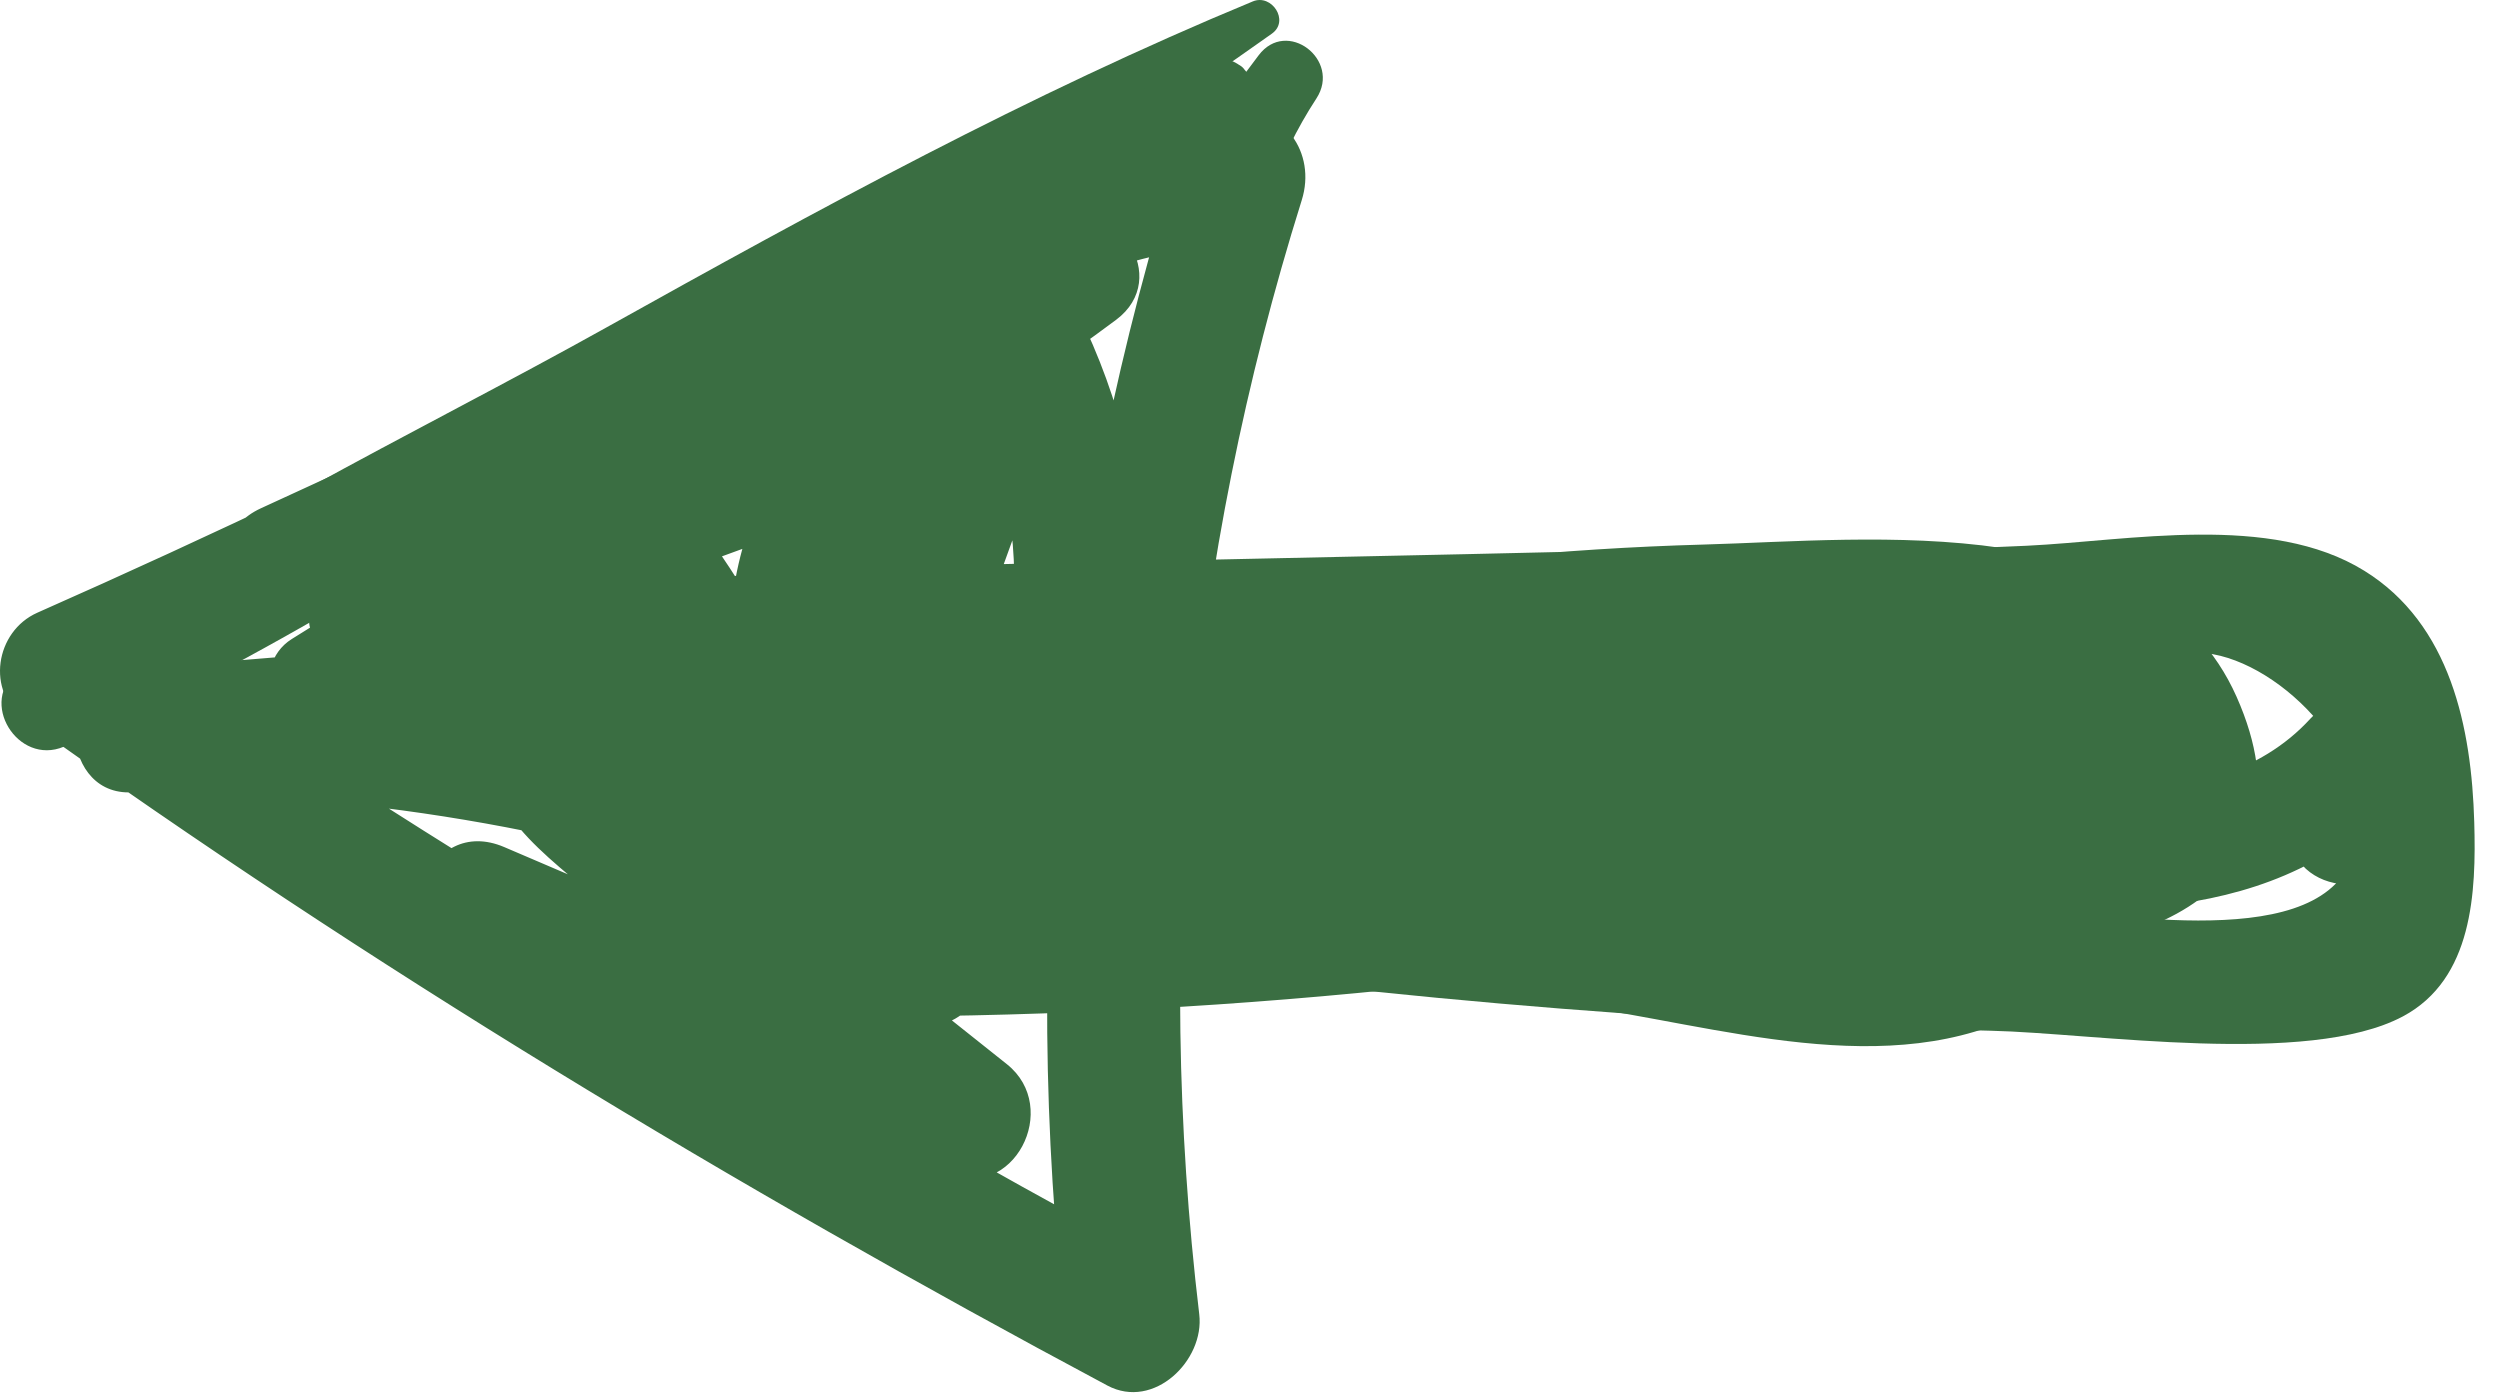
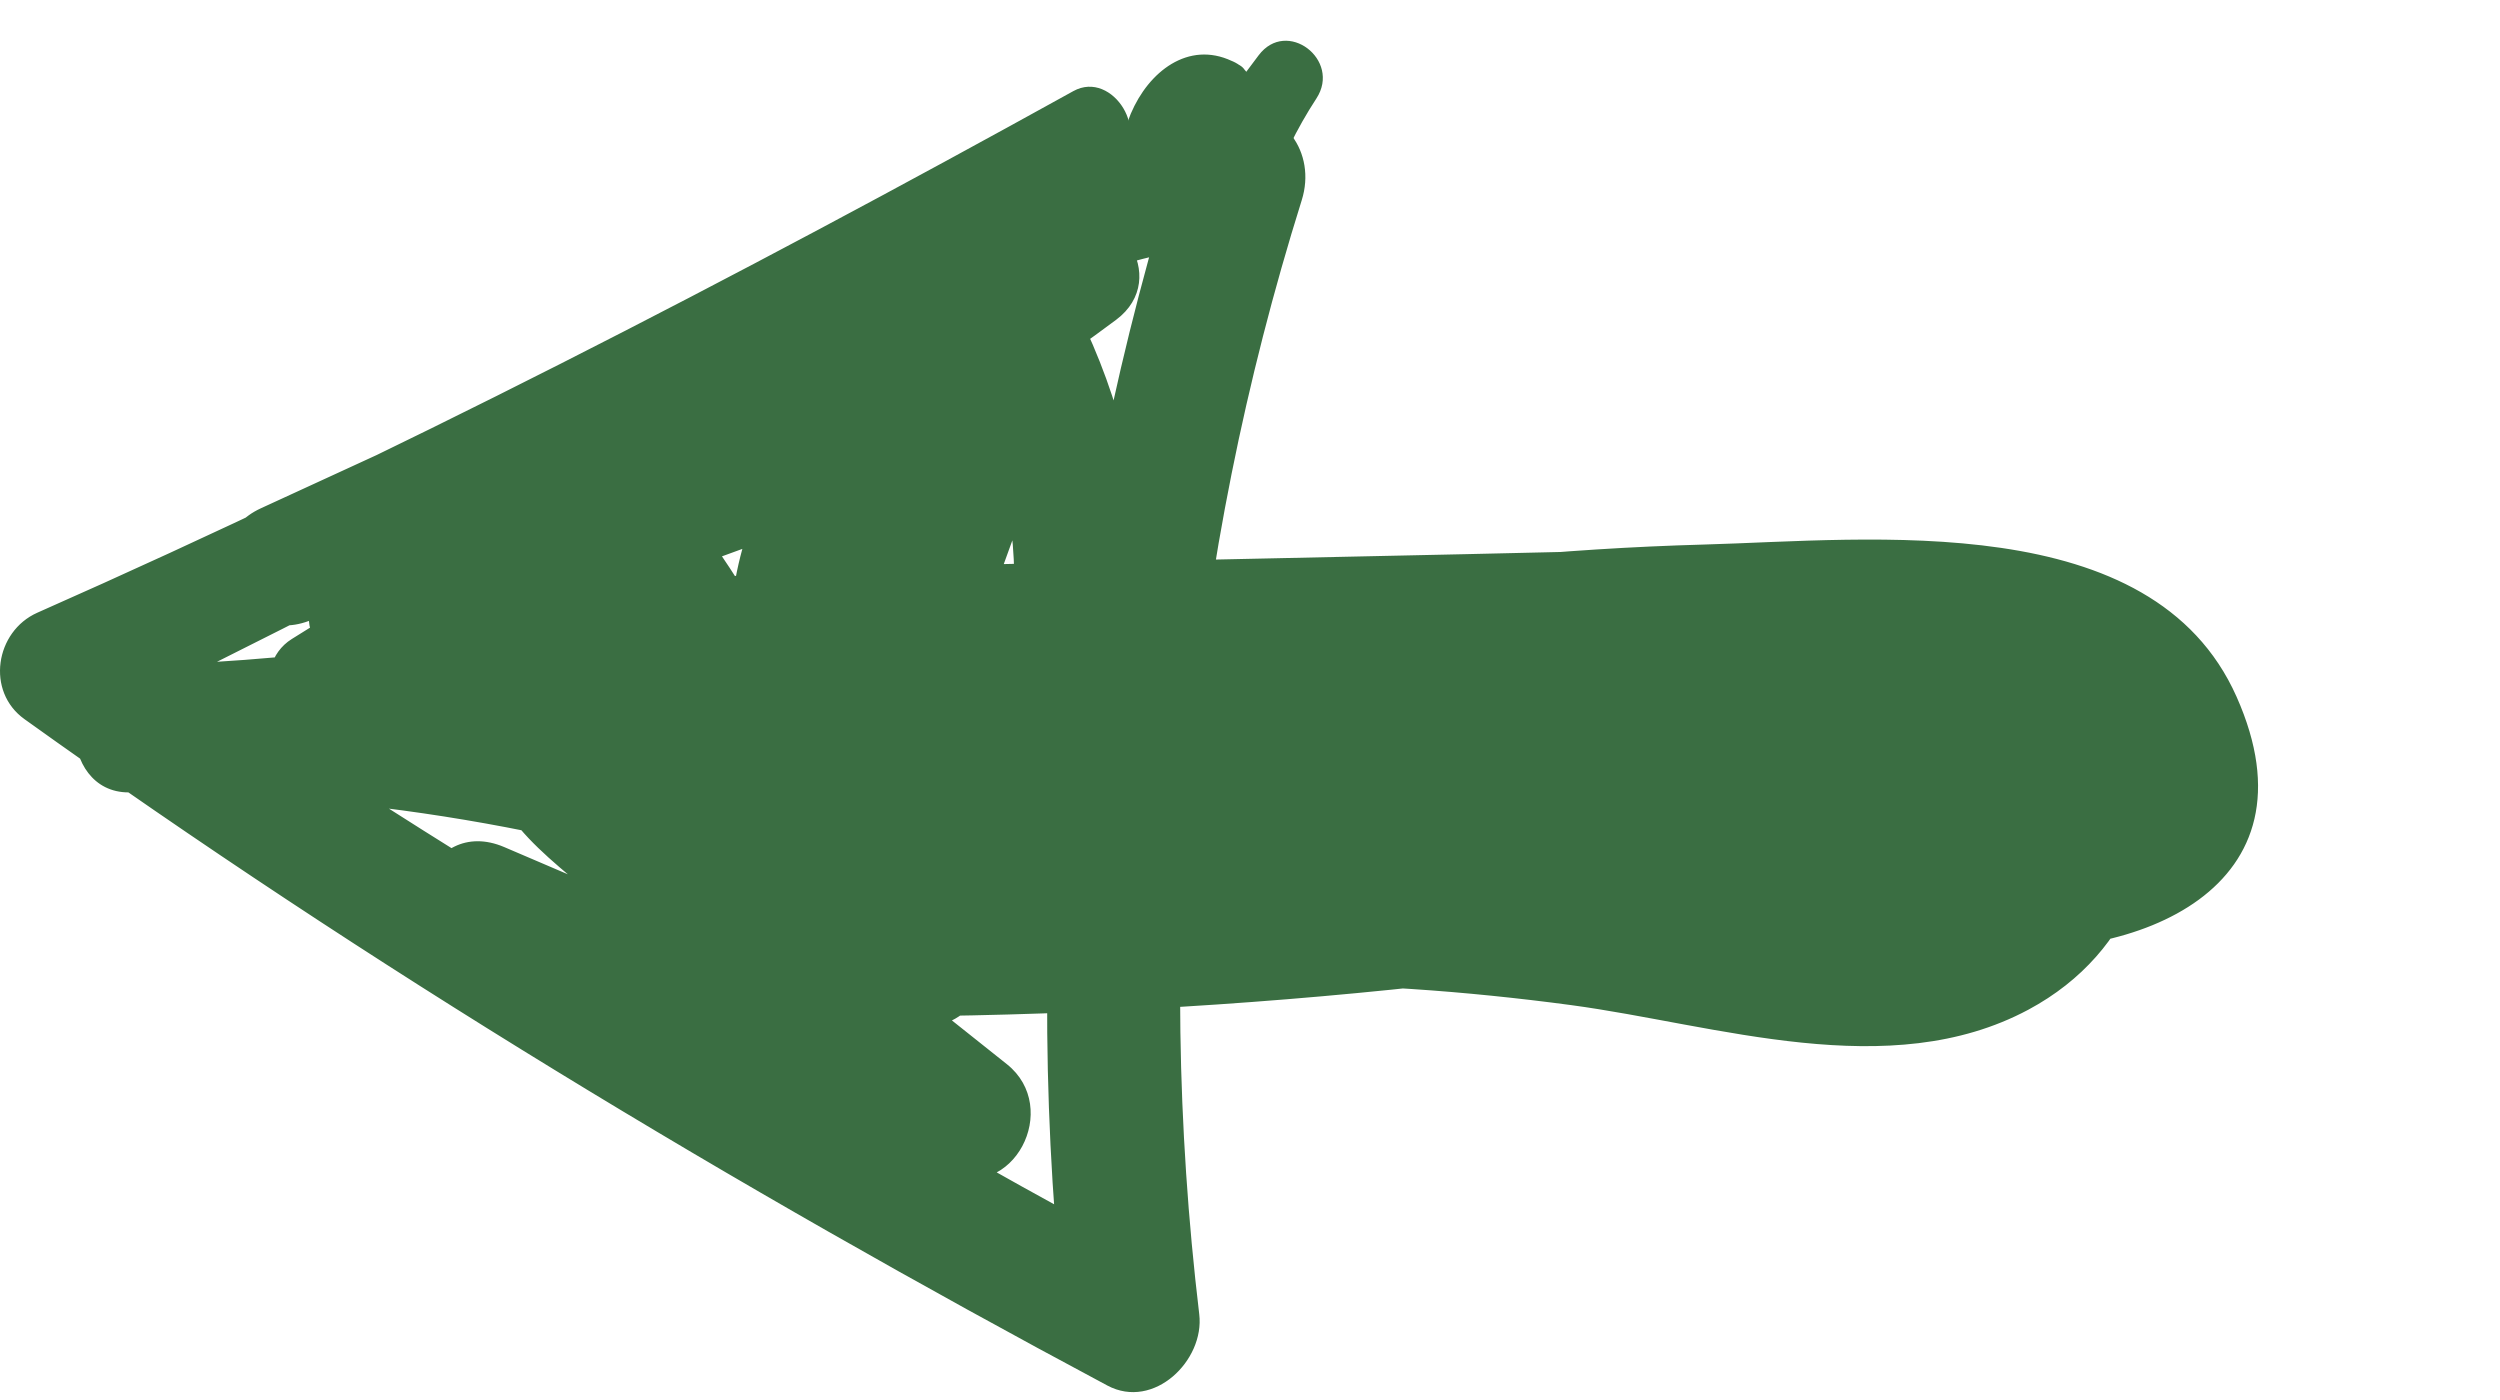
<svg xmlns="http://www.w3.org/2000/svg" width="50" height="28" viewBox="0 0 50 28" fill="none">
  <path d="M22.29 3.204C15.666 7.396 8.759 11.103 1.714 14.53C1.795 13.822 1.883 13.111 1.97 12.4C8.855 16.972 15.872 21.3 23.155 25.217C22.546 25.691 21.932 26.166 21.318 26.642C20.395 18.648 21.179 10.691 23.611 3.025C24.074 3.619 24.537 4.214 25 4.808C21.679 5.084 18.669 6.794 15.676 8.141C12.507 9.568 9.344 10.993 6.174 12.42C5.855 11.669 5.536 10.918 5.217 10.166C10.522 8.243 15.813 6.301 21.11 4.36C22.33 3.913 23.449 5.557 22.32 6.398C17.932 9.668 13.104 12.069 7.833 13.546C6.408 13.946 5.433 11.905 6.906 11.364C10.493 10.05 14.074 8.724 17.657 7.4C17.97 8.136 18.283 8.873 18.596 9.61C14.61 10.81 10.879 12.476 7.362 14.704C7.161 13.977 6.955 13.252 6.755 12.525C9.525 12.65 12.145 12.319 14.793 11.496C15.118 12.26 15.442 13.024 15.767 13.789C11.544 14.971 7.291 15.678 2.905 15.847C2.79 15.007 2.681 14.165 2.567 13.325C7.466 13.3 12.17 14.073 16.787 15.708C16.467 16.502 16.148 17.296 15.823 18.093C12.756 16.457 9.334 13.748 11.124 9.886C11.516 9.036 12.718 8.759 13.329 9.568C15.104 11.912 16.515 14.407 17.584 17.148C16.789 17.155 15.995 17.162 15.201 17.168C16.53 13.528 17.86 9.888 19.189 6.247C19.59 5.149 21.076 5.284 21.546 6.225C23.312 9.781 23.288 13.703 21.418 17.212C20.935 18.117 19.538 18.325 19.094 17.235C18.164 14.928 17.567 12.606 17.276 10.136C18.098 10.133 18.913 10.132 19.735 10.129C19.424 13.151 19.418 16.136 19.713 19.159C19.826 20.264 18.638 20.905 17.734 20.323C15.209 18.69 12.685 17.057 10.161 15.424C10.831 15.139 11.495 14.857 12.16 14.575C12.098 15.494 15.242 17.385 15.927 17.931C17.332 19.048 18.733 20.168 20.138 21.284C21.236 22.159 20.269 24.053 18.912 23.471C15.655 22.079 12.398 20.688 9.135 19.298C9.452 18.513 9.769 17.728 10.086 16.942C12.789 18.337 15.491 19.729 18.198 21.116C17.702 21.779 17.206 22.443 16.709 23.106C14.467 20.634 12.597 17.96 11.002 15.031C10.747 14.566 10.951 13.786 11.393 13.49C12.451 12.783 13.286 12.962 14.277 13.674C15.241 14.366 15.106 15.024 15.572 13.674C16.098 12.15 16.164 10.324 16.262 8.724C17.064 9.051 17.872 9.377 18.68 9.701C17.828 10.608 17.348 11.64 17.25 12.88C16.744 12.381 16.244 11.879 15.738 11.379C21.775 11.238 27.811 11.125 33.846 10.979C35.266 10.944 35.909 12.788 34.521 13.455C29.193 16.014 23.406 16.908 17.551 16.097C16.38 15.938 15.918 14.009 17.207 13.636C22.718 12.046 28.334 11.05 34.076 10.891C37.411 10.799 43.045 10.146 44.731 13.934C46.437 17.768 42.726 19.255 39.595 18.941C33.105 18.287 26.625 17.52 20.141 16.819C18.651 16.658 18.713 14.508 20.131 14.259C27.717 12.929 35.387 11.71 43.053 13.091C44.496 13.351 44.513 15.372 43.06 15.645C35.476 17.068 27.81 17.652 20.098 17.438C18.601 17.397 18.704 15.118 20.088 14.893C27.018 13.762 34 13.818 40.907 15.065C42.385 15.332 42.319 17.276 40.915 17.605C33.629 19.309 26.232 20.211 18.753 20.32C17.169 20.345 16.797 18.149 18.419 17.838C21.786 17.193 25.195 17.035 28.616 17.266C30.357 17.386 32.089 17.606 33.812 17.88C34.611 18.004 35.405 18.175 36.203 18.253C36.716 18.275 37.23 18.298 37.743 18.321C39.603 18.421 40.034 17.438 39.029 15.374C37.432 15.953 36.384 13.501 37.991 12.93C43.129 11.109 44.931 17.857 40.567 20.194C37.782 21.684 34.33 20.493 31.421 20.102C27.175 19.533 22.958 19.501 18.753 20.32C18.638 19.494 18.528 18.666 18.419 17.838C25.899 17.702 33.291 16.773 40.576 15.066C40.578 15.913 40.581 16.759 40.584 17.606C33.878 16.399 27.151 16.34 20.43 17.438C20.426 16.59 20.423 15.741 20.42 14.893C27.916 15.094 35.357 14.476 42.722 13.092C42.726 13.942 42.724 14.794 42.729 15.645C35.272 14.304 27.849 15.522 20.473 16.819C20.473 15.964 20.468 15.112 20.469 14.257C24.172 14.658 27.881 15.056 31.59 15.455C33.441 15.655 35.293 15.855 37.148 16.048C37.915 16.128 39.739 16.58 40.483 16.395C41.085 15.92 41.682 15.448 42.279 14.976C41.789 14.275 41.15 13.881 40.371 13.789C37.181 12.824 32.971 13.467 29.707 13.787C25.814 14.169 21.974 14.918 18.214 16.006C18.102 15.185 17.989 14.364 17.876 13.544C23.334 14.293 28.548 13.46 33.509 11.071C33.738 11.895 33.961 12.721 34.19 13.545C28.158 13.697 22.127 13.883 16.097 14.041C15.208 14.063 14.517 13.473 14.586 12.539C14.72 10.754 15.293 9.401 16.516 8.091C17.423 7.12 19.031 7.646 18.933 9.068C18.79 11.161 18.784 16.072 16.437 17.182C15.269 17.735 12.214 16.082 13.026 15.547C13.158 15.032 13.29 14.518 13.417 14.005C14.891 16.74 16.651 19.2 18.722 21.509C19.555 22.434 18.372 24.092 17.234 23.5C14.539 22.094 11.839 20.694 9.135 19.298C7.711 18.559 8.557 16.287 10.086 16.942C13.344 18.336 16.602 19.731 19.86 21.124C19.449 21.854 19.039 22.584 18.628 23.314C16.387 21.522 14.101 19.773 11.898 17.936C10.567 16.829 9.541 16.081 9.666 14.258C9.738 13.257 10.925 12.929 11.665 13.409C14.184 15.047 16.704 16.684 19.224 18.323C18.566 18.71 17.903 19.1 17.245 19.487C16.935 16.252 16.945 13.049 17.274 9.816C17.421 8.42 19.561 8.412 19.733 9.808C20.004 12.053 20.547 14.156 21.406 16.253C20.636 16.258 19.861 16.265 19.086 16.272C20.642 13.315 20.692 10.205 19.196 7.224C19.983 7.215 20.77 7.207 21.552 7.202C20.231 10.847 18.916 14.49 17.595 18.135C17.216 19.18 15.616 19.182 15.207 18.158C14.211 15.62 12.954 13.352 11.307 11.172C12.046 11.064 12.779 10.959 13.512 10.853C12.398 13.258 15.031 14.774 16.787 15.708C18.222 16.474 17.415 18.657 15.823 18.093C11.526 16.566 7.126 15.845 2.574 15.848C1.146 15.851 1.121 13.375 2.567 13.325C6.715 13.182 10.785 12.601 14.793 11.496C16.3 11.081 17.319 13.314 15.767 13.789C12.692 14.731 9.655 15.118 6.443 14.96C5.44 14.91 4.95 13.336 5.836 12.78C9.547 10.451 13.449 8.648 17.657 7.4C19.101 6.971 20.076 9.07 18.596 9.61C15.007 10.92 11.417 12.227 7.833 13.546C7.524 12.819 7.215 12.092 6.906 11.364C11.981 9.935 16.605 7.684 20.835 4.523C21.239 5.203 21.642 5.882 22.046 6.561C16.756 8.507 11.461 10.454 6.174 12.42C4.698 12.969 3.777 10.829 5.217 10.166C8.706 8.562 12.195 6.957 15.684 5.352C18.586 4.017 21.425 2.505 24.651 2.218C25.678 2.126 26.333 3.053 26.035 4.003C23.766 11.24 23.088 18.755 23.985 26.286C24.095 27.205 23.079 28.207 22.148 27.711C14.666 23.716 7.387 19.327 0.491 14.384C-0.286 13.83 -0.096 12.628 0.747 12.254C7.828 9.123 14.693 5.571 21.467 1.822C22.262 1.383 23.064 2.715 22.29 3.204Z" fill="#3A6E42" />
-   <path d="M20.167 12.103C26.82 11.055 33.808 11.232 40.535 10.915C42.58 10.818 45.407 10.253 47.284 11.414C49.014 12.483 49.431 14.561 49.485 16.444C49.525 17.842 49.46 19.582 48.056 20.329C46.157 21.338 41.87 20.661 39.823 20.615C33.254 20.465 26.711 19.878 20.212 18.919C19.288 18.784 18.837 17.723 19.382 16.964C21.461 14.053 26.544 15.298 29.567 15.403C32.214 15.495 34.867 15.585 37.514 15.677C40.187 15.768 44.175 16.597 46.208 14.373C46.943 13.566 48.491 13.967 48.309 15.22C48.234 15.72 48.159 16.219 48.09 16.716C47.873 18.187 45.605 17.907 45.797 16.423C45.859 15.924 45.921 15.424 45.983 14.925C46.683 15.207 47.384 15.49 48.084 15.772C45.549 18.661 41.857 18.243 38.344 18.125C35.693 18.039 33.042 17.953 30.39 17.866C28.423 17.799 22.611 16.67 21.358 18.432C21.081 17.781 20.804 17.129 20.527 16.477C24.859 17.111 29.207 17.589 33.578 17.866C35.767 18.003 37.95 18.097 40.138 18.143C41.958 18.179 46.221 19.131 47.024 17.209C47.749 15.465 45.813 13.369 44.264 13.085C43.027 12.862 41.498 13.119 40.25 13.139C37.906 13.176 35.563 13.215 33.225 13.251C28.905 13.322 24.475 13.625 20.17 13.221C19.52 13.162 19.545 12.2 20.167 12.103Z" fill="#3A6E42" />
-   <path d="M25.439 0.672C21.748 3.304 17.852 5.571 13.929 7.821C9.797 10.192 5.661 13.082 1.276 14.934C0.356 15.322 -0.448 14.028 0.367 13.411C3.934 10.712 8.229 8.725 12.132 6.547C16.359 4.189 20.576 1.882 25.057 0.028C25.436 -0.129 25.796 0.418 25.439 0.672Z" fill="#3A6E42" />
  <path d="M24.55 1.924C24.051 1.845 23.72 2.011 23.489 2.475C23.318 2.822 23.265 3.313 23.677 3.488C23.391 3.655 23.105 3.822 22.819 3.99C22.914 3.042 23.246 2.187 23.803 1.413C24.175 0.892 25.177 1.225 25.02 1.904C24.829 2.702 24.631 3.497 24.428 4.293C24.01 4.122 23.588 3.953 23.166 3.784C23.833 2.893 24.505 1.999 25.172 1.107C25.734 0.358 26.83 1.197 26.329 1.968C25.529 3.192 25.08 4.553 24.945 6.006C24.452 5.942 23.96 5.879 23.467 5.815C23.725 4.742 23.978 3.67 24.236 2.596C24.724 2.724 25.211 2.851 25.699 2.978C25.572 3.278 25.418 3.561 25.266 3.85C24.957 4.444 23.894 4.298 24.039 3.529C24.108 3.151 24.186 2.778 24.284 2.408C24.512 1.581 25.957 1.949 25.747 2.791C25.482 3.862 25.216 4.932 24.945 6.006C24.718 6.913 23.368 6.797 23.467 5.815C23.638 4.116 24.226 2.527 25.172 1.107C25.556 1.395 25.94 1.683 26.329 1.968C25.652 2.853 24.97 3.74 24.294 4.624C23.773 5.304 22.887 4.674 23.079 3.941C23.29 3.147 23.496 2.355 23.715 1.565C24.108 1.784 24.5 2.003 24.888 2.224C24.433 2.805 24.17 3.416 24.061 4.151C23.993 4.622 23.452 4.849 23.067 4.573C21.501 3.454 23.047 0.232 24.798 1.307C25.098 1.489 24.877 1.974 24.55 1.924Z" fill="#3A6E42" />
</svg>